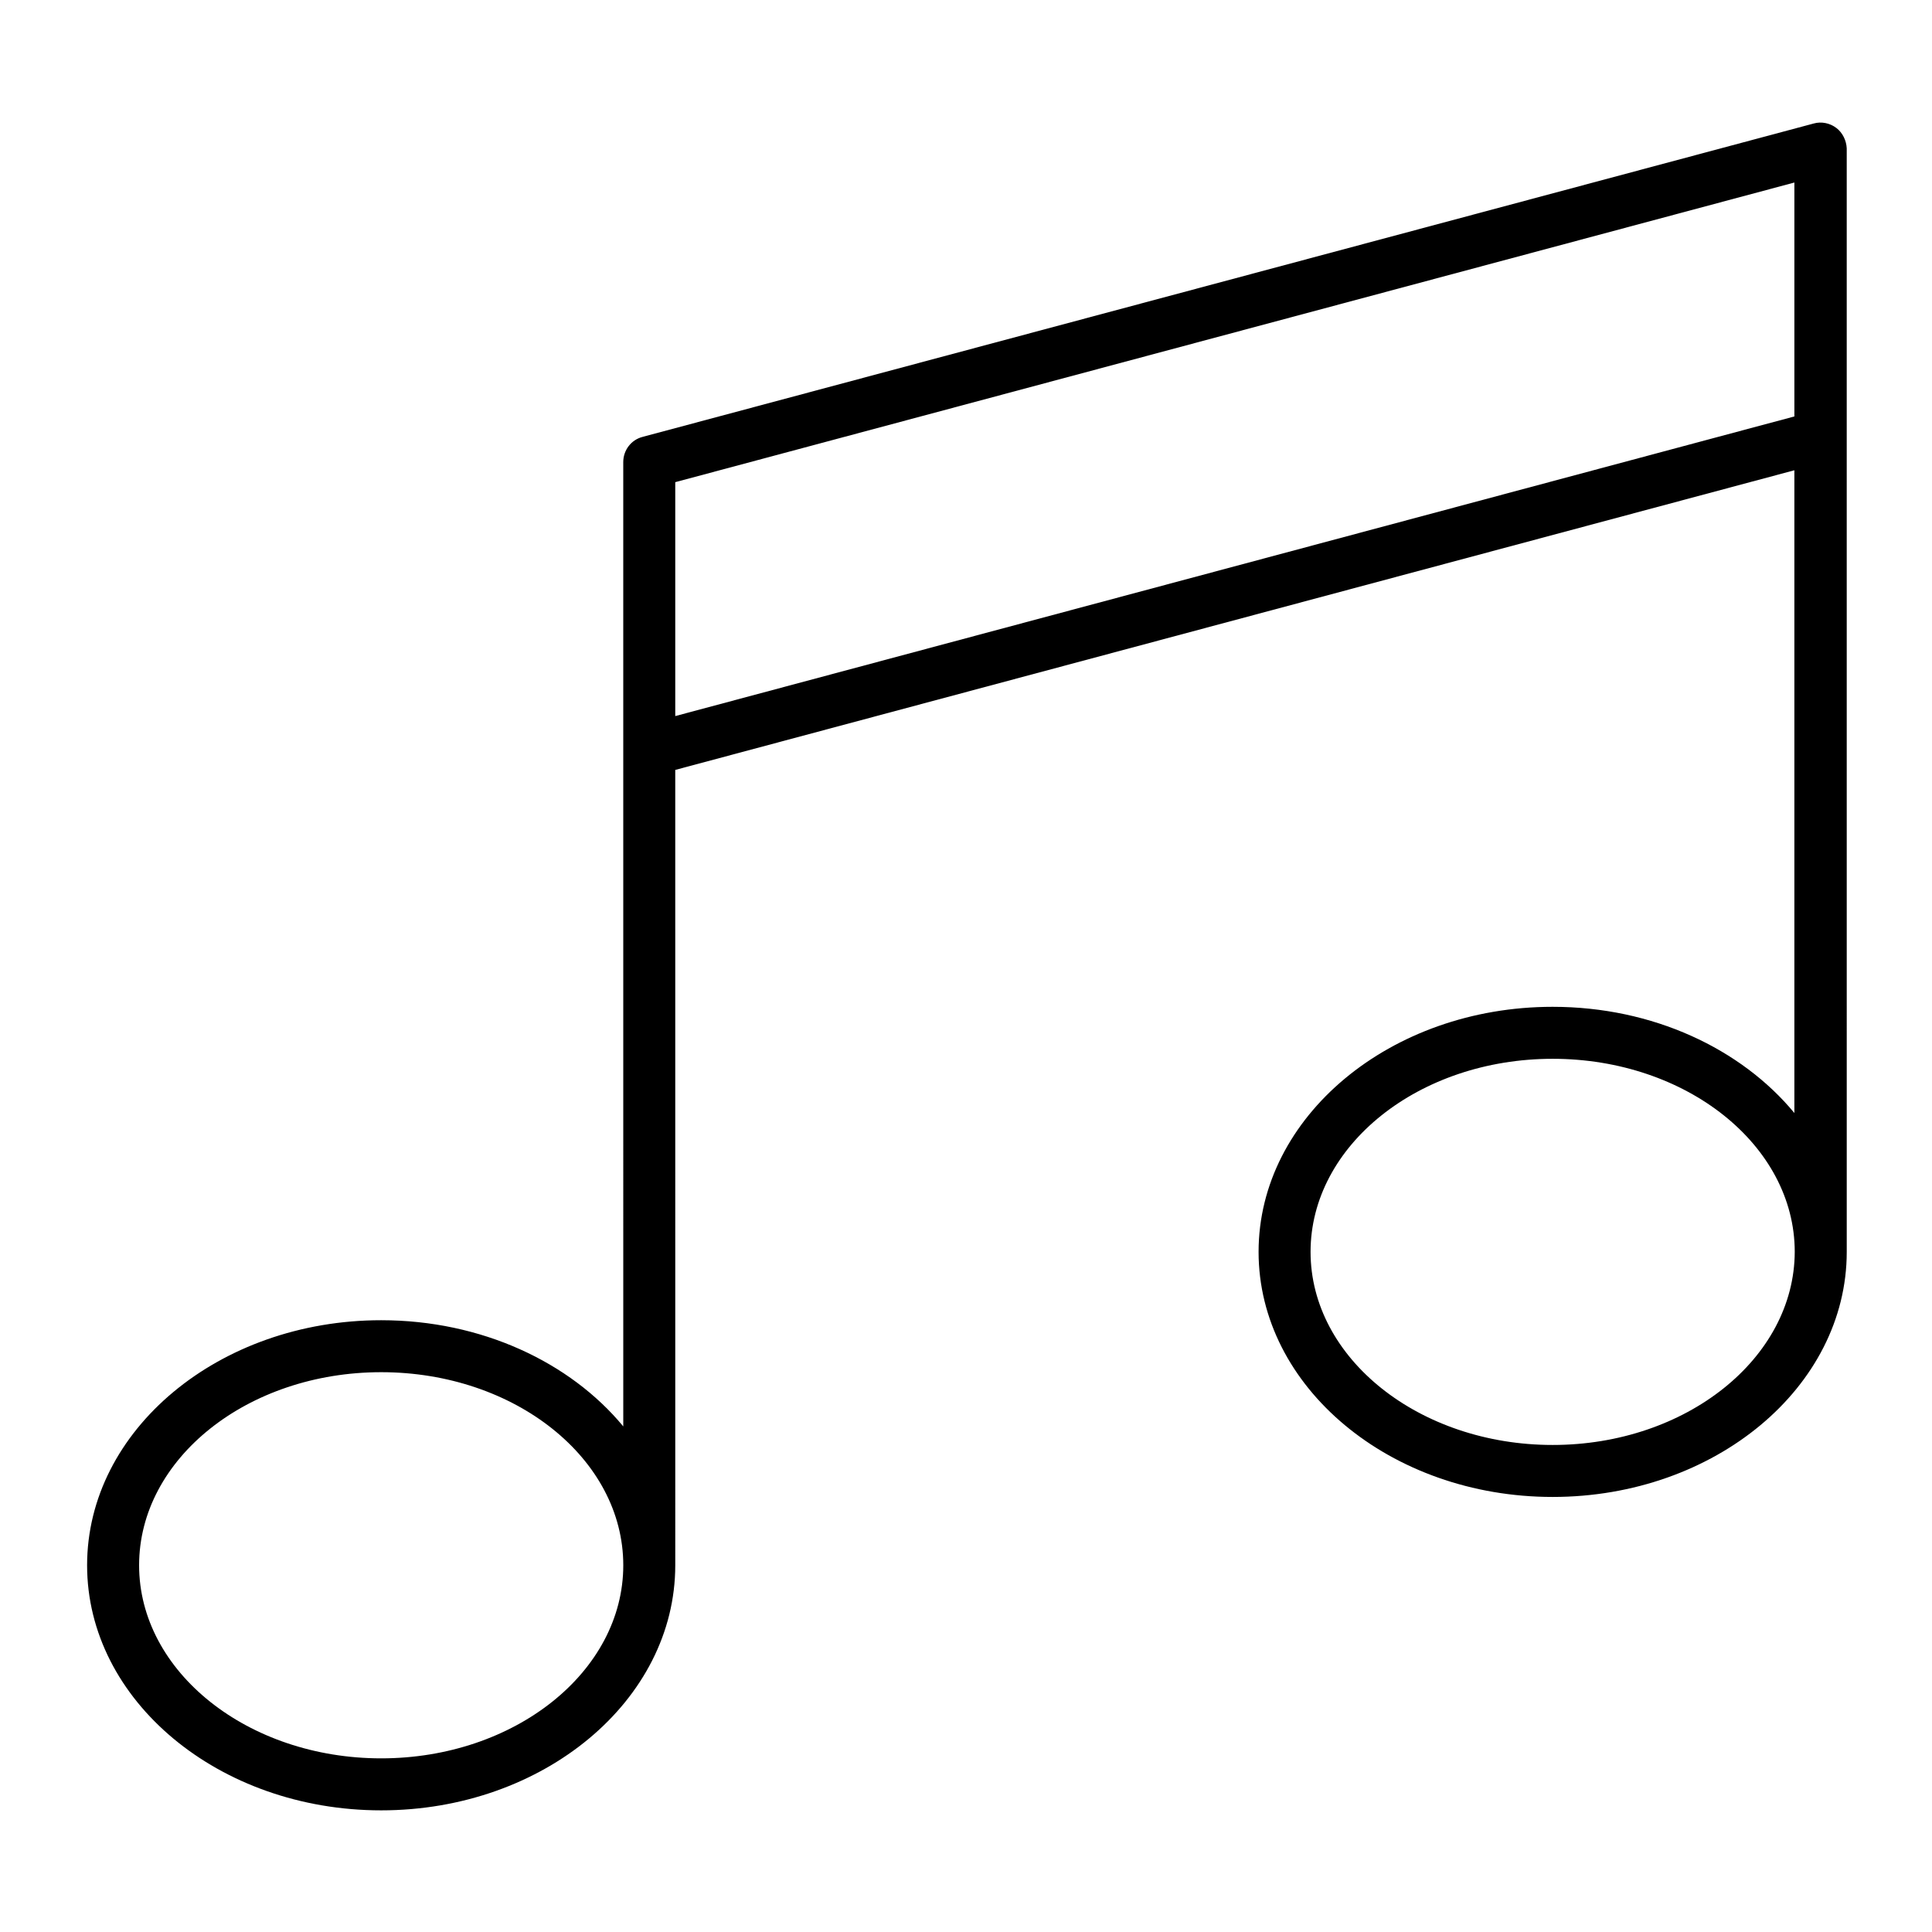
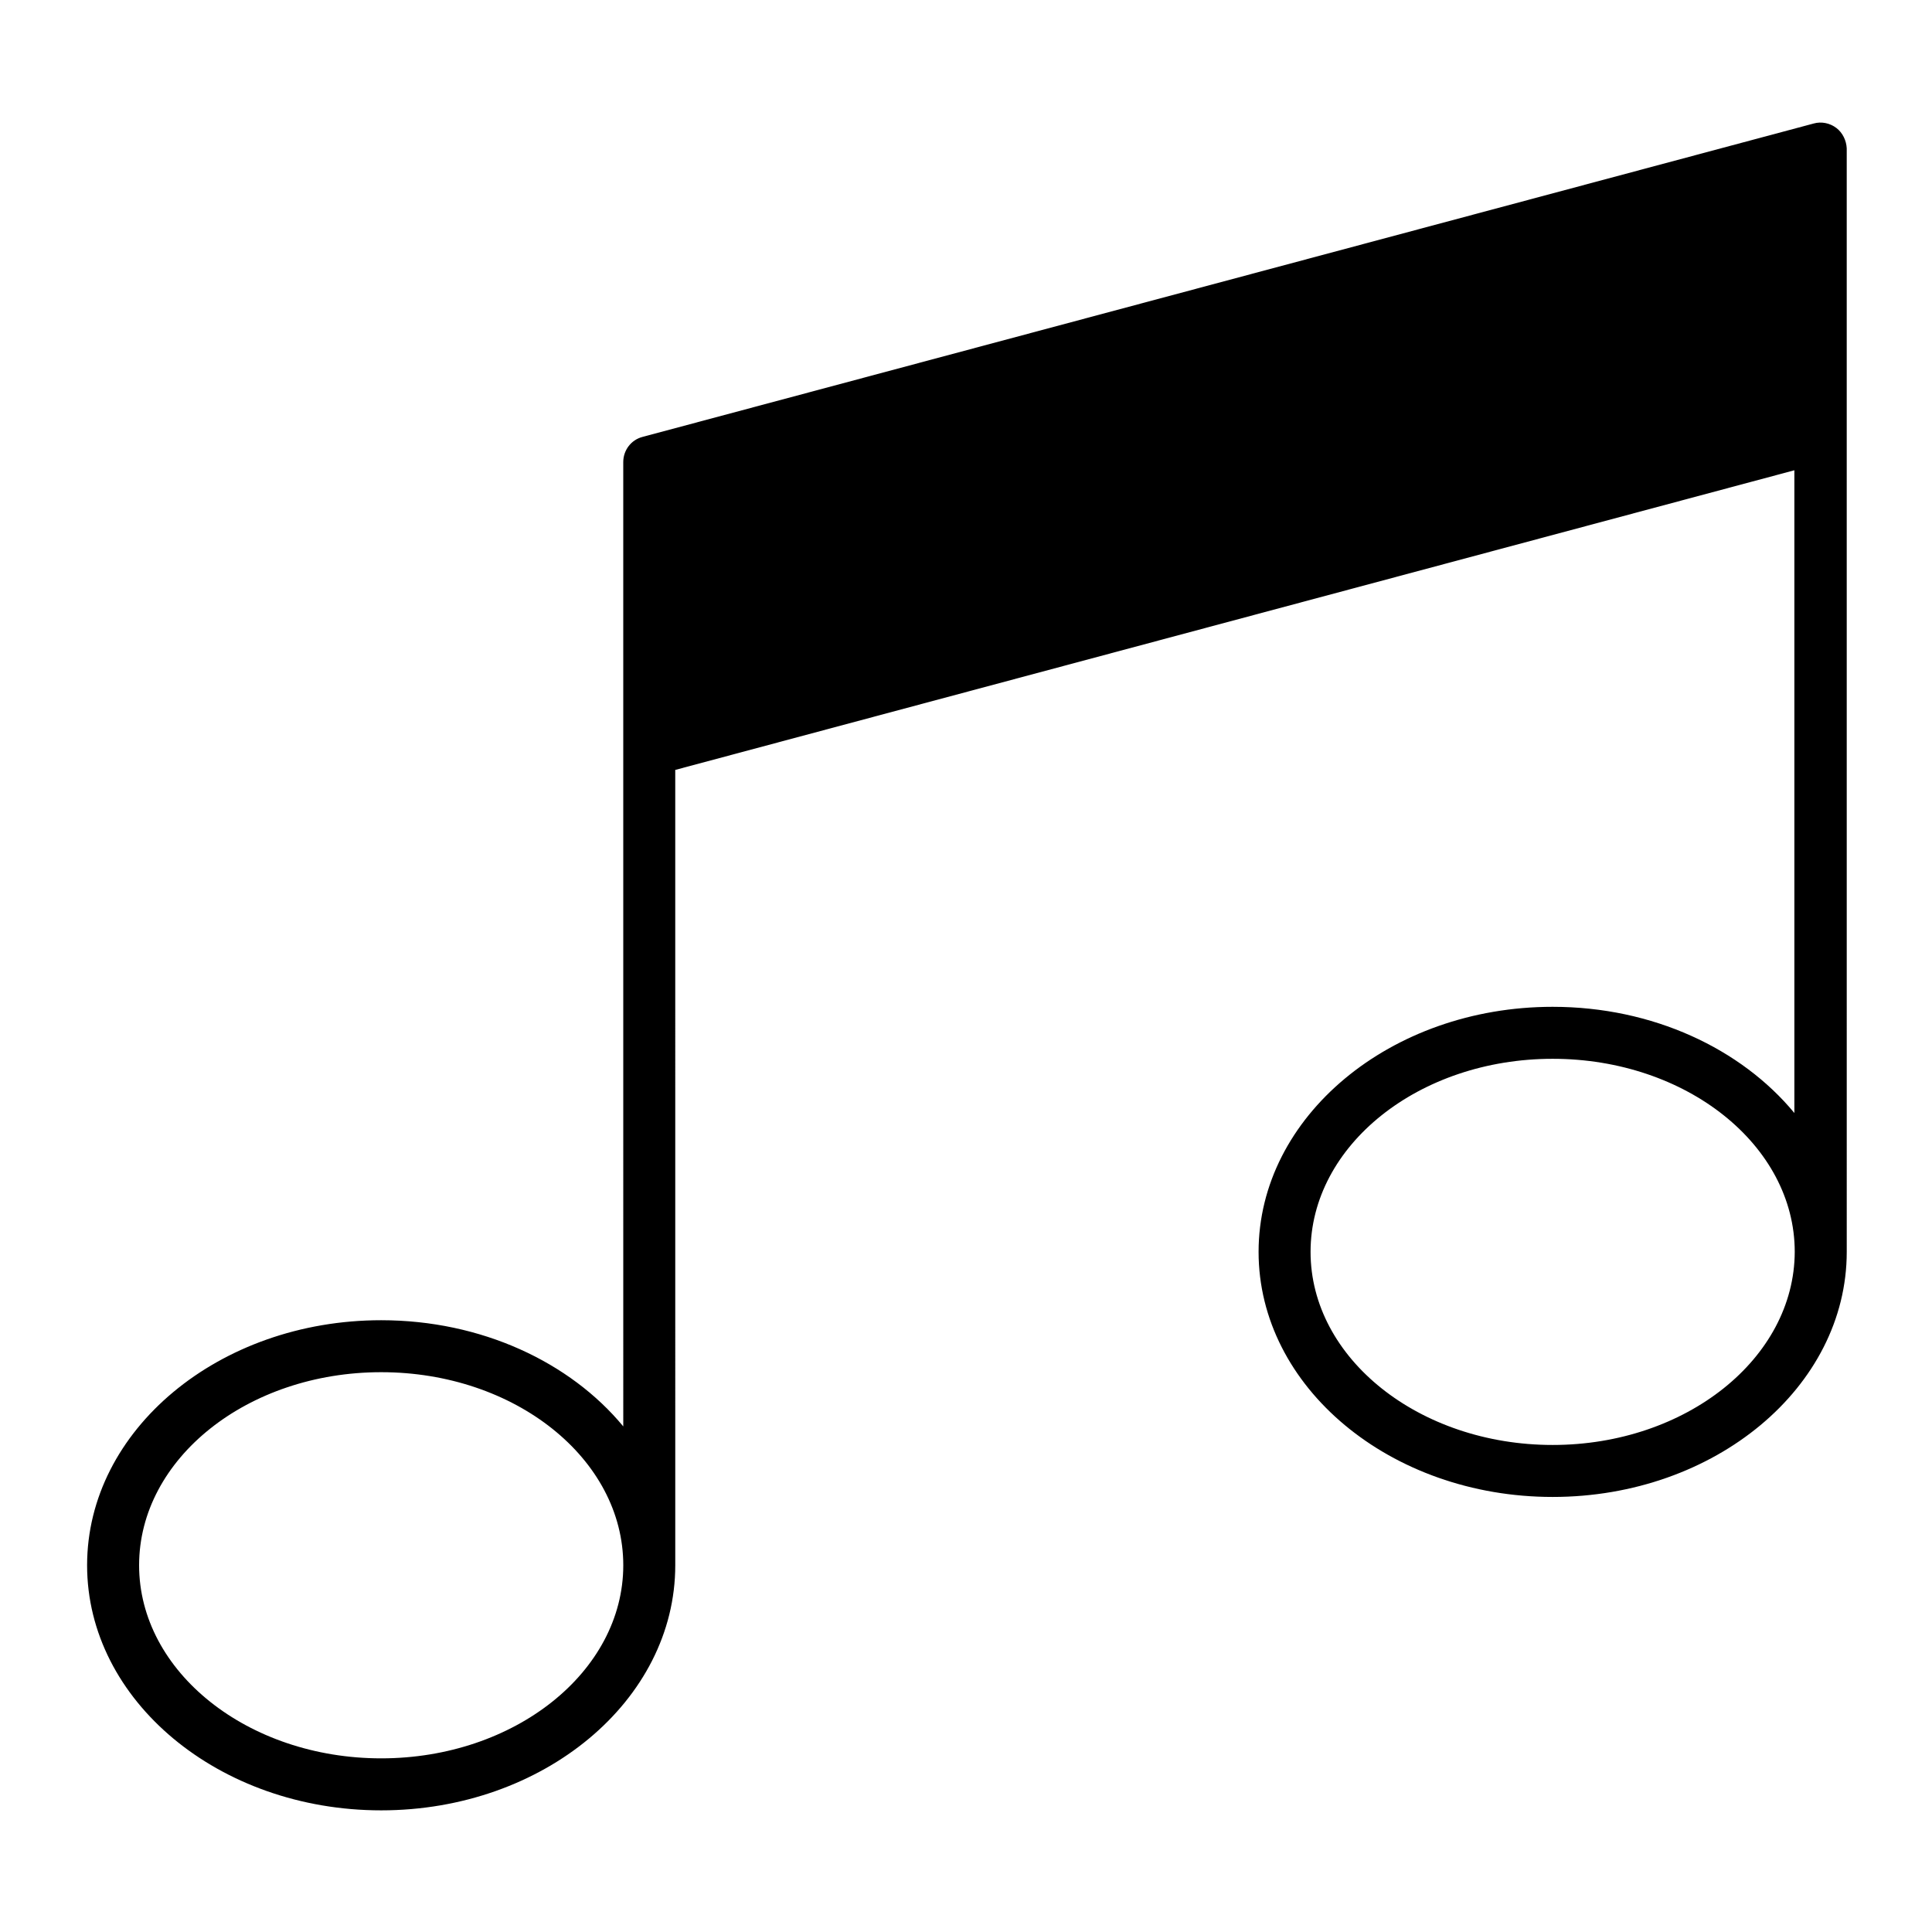
<svg xmlns="http://www.w3.org/2000/svg" fill="#000000" width="800px" height="800px" version="1.1" viewBox="144 144 512 512">
-   <path d="m630.65 177.91c-1.672-1.277-3.938-1.77-6.004-1.18l-310.36 83.051c-3.051 0.789-5.117 3.543-5.117 6.691l0.004 255.54c-14.07-17.023-37.59-28.141-64.156-28.141-43 0-77.934 29.125-77.934 64.945 0 35.816 34.934 64.945 77.934 64.945s77.934-29.125 77.934-64.945l-0.004-210.78 296.58-79.41v170.33c-14.07-17.023-37.488-28.141-64.055-28.141-43 0-77.934 29.125-77.934 64.945 0 35.816 34.934 64.945 77.934 64.945s77.934-29.125 77.934-64.945l-0.004-292.45c-0.098-2.066-1.082-4.133-2.754-5.41zm-385.63 432.07c-35.324 0-64.156-22.926-64.156-51.168 0-28.242 28.734-51.168 64.156-51.168 35.426 0 64.156 22.926 64.156 51.168 0 28.242-28.832 51.168-64.156 51.168zm310.45-83.051c-35.324 0-64.156-22.926-64.156-51.168s28.734-51.168 64.156-51.168c35.426 0 64.156 22.926 64.156 51.168-0.098 28.242-28.832 51.168-64.156 51.168zm-232.52-193.16v-61.992l296.58-79.406v61.992z" />
+   <path d="m630.65 177.91c-1.672-1.277-3.938-1.77-6.004-1.18l-310.36 83.051c-3.051 0.789-5.117 3.543-5.117 6.691l0.004 255.54c-14.07-17.023-37.59-28.141-64.156-28.141-43 0-77.934 29.125-77.934 64.945 0 35.816 34.934 64.945 77.934 64.945s77.934-29.125 77.934-64.945l-0.004-210.78 296.58-79.41v170.33c-14.07-17.023-37.488-28.141-64.055-28.141-43 0-77.934 29.125-77.934 64.945 0 35.816 34.934 64.945 77.934 64.945s77.934-29.125 77.934-64.945l-0.004-292.45c-0.098-2.066-1.082-4.133-2.754-5.41zm-385.63 432.07c-35.324 0-64.156-22.926-64.156-51.168 0-28.242 28.734-51.168 64.156-51.168 35.426 0 64.156 22.926 64.156 51.168 0 28.242-28.832 51.168-64.156 51.168zm310.45-83.051c-35.324 0-64.156-22.926-64.156-51.168s28.734-51.168 64.156-51.168c35.426 0 64.156 22.926 64.156 51.168-0.098 28.242-28.832 51.168-64.156 51.168zm-232.52-193.16v-61.992v61.992z" />
</svg>